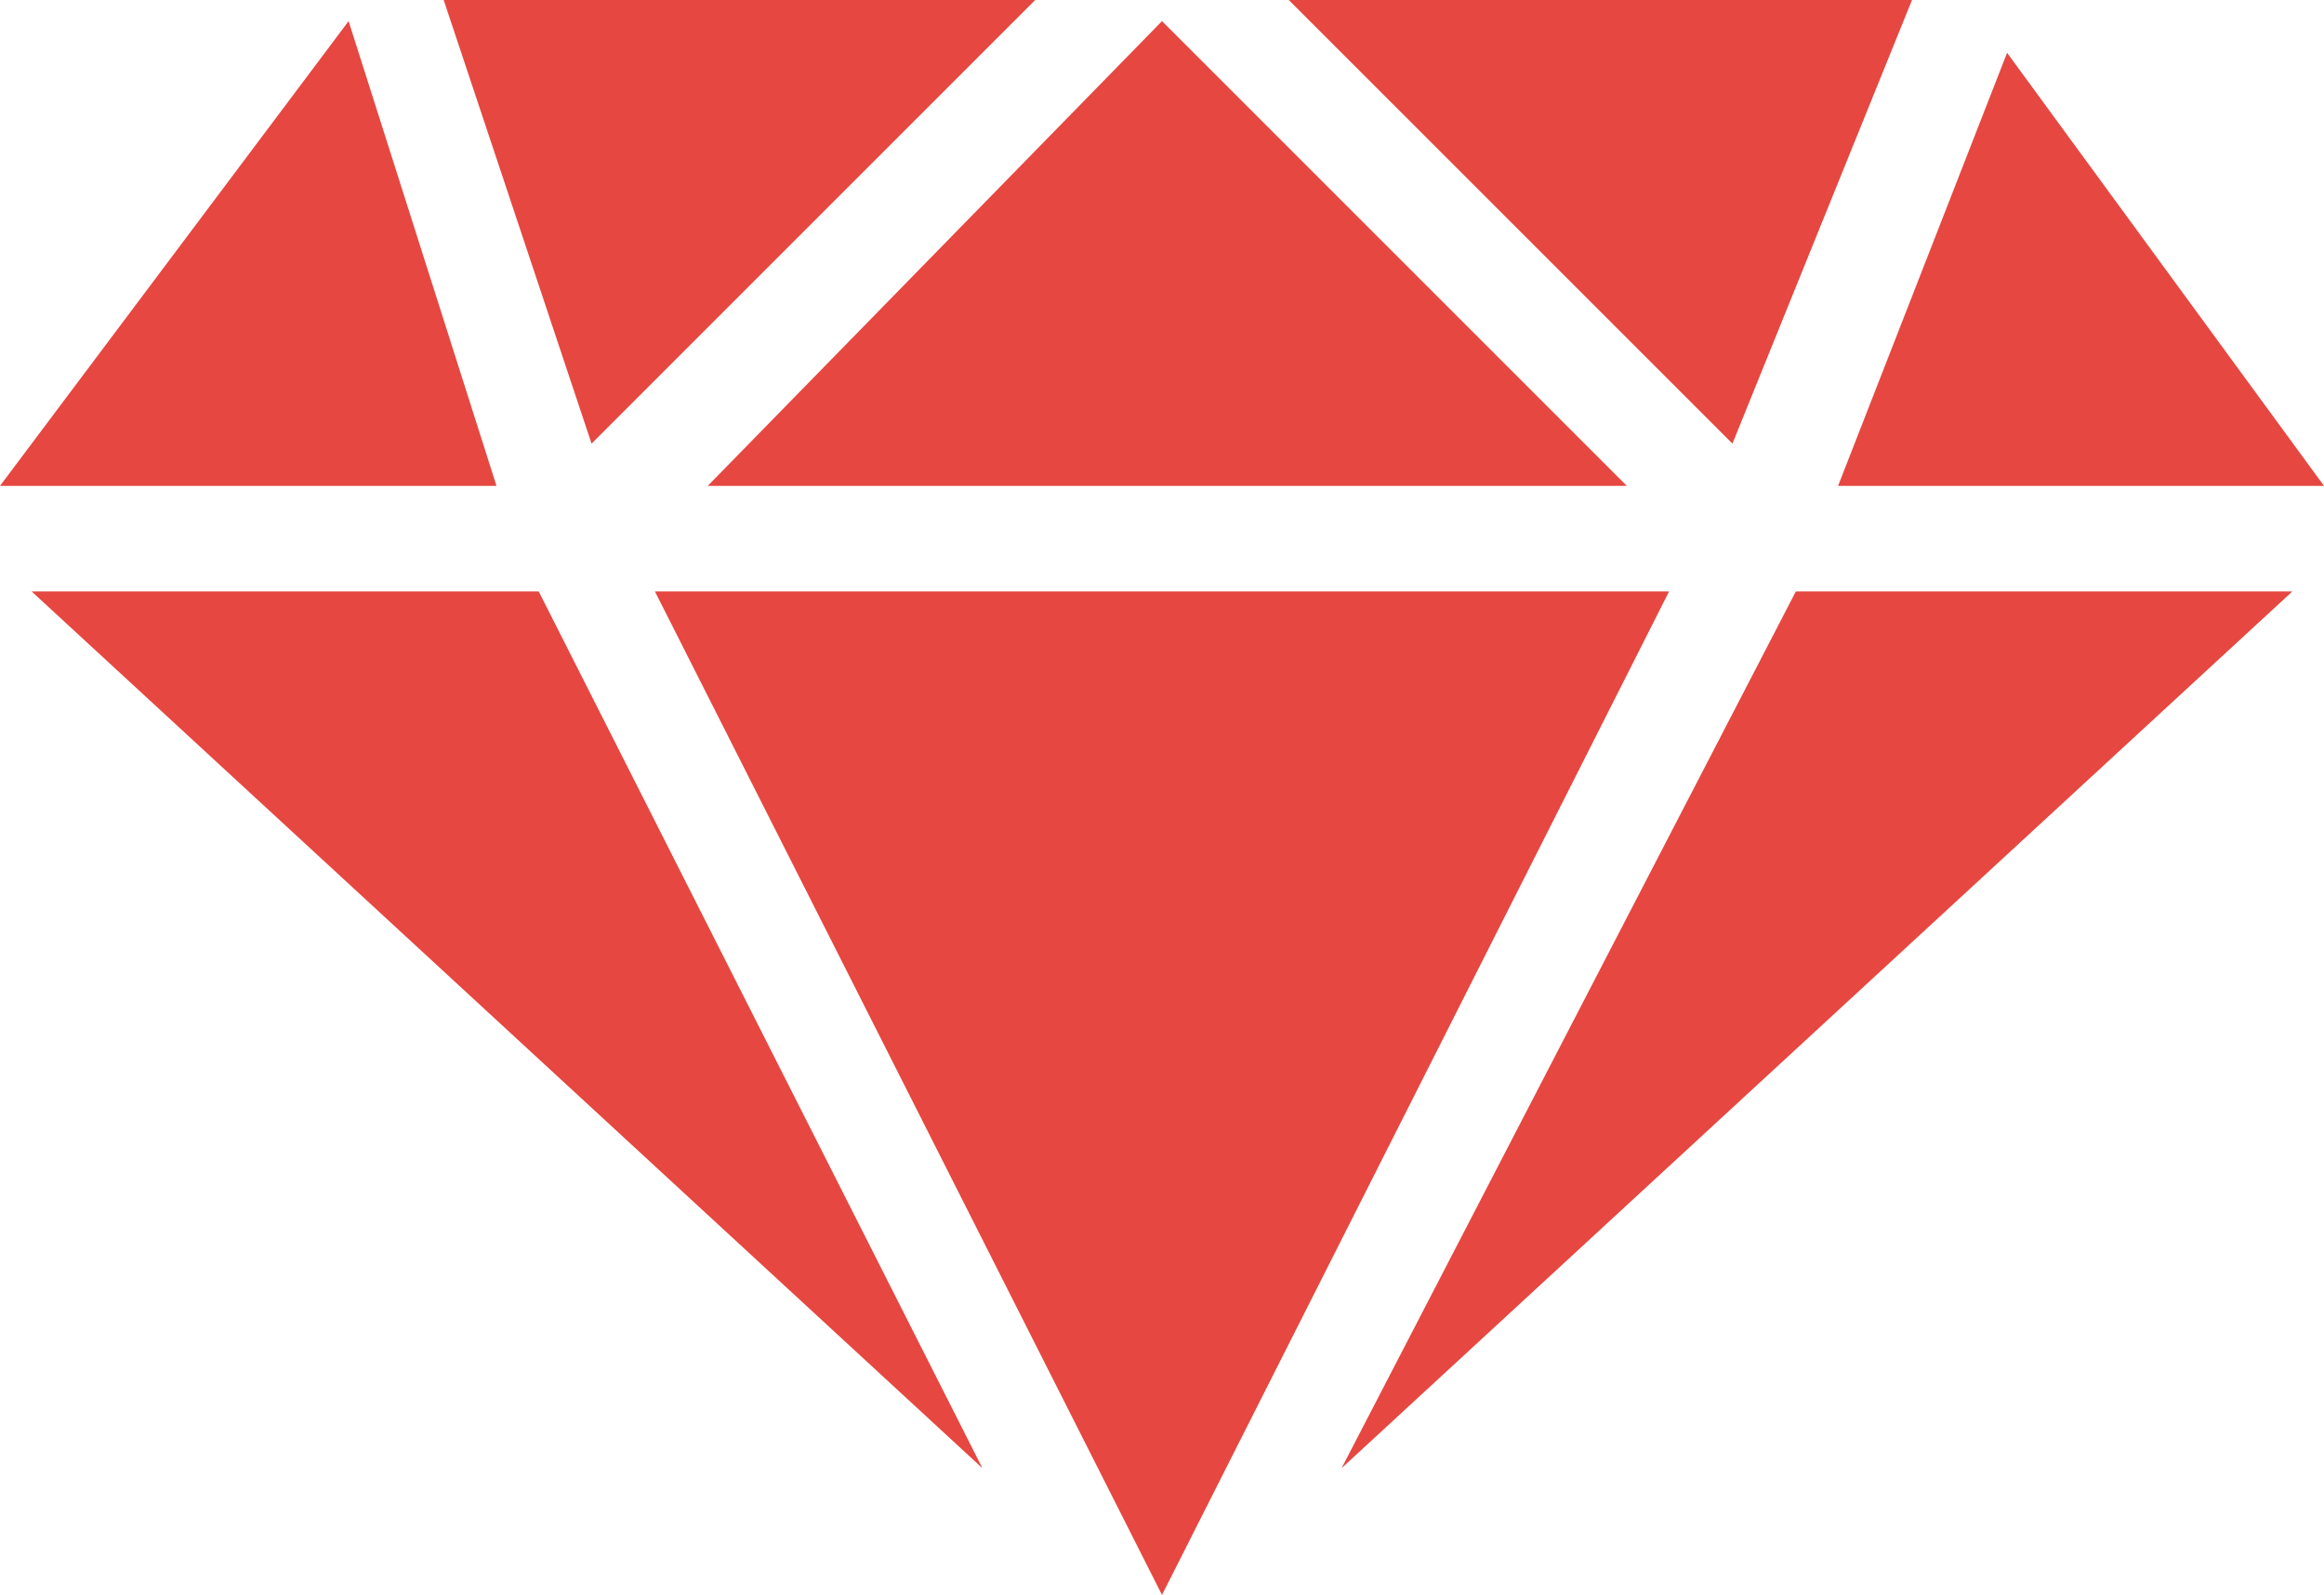
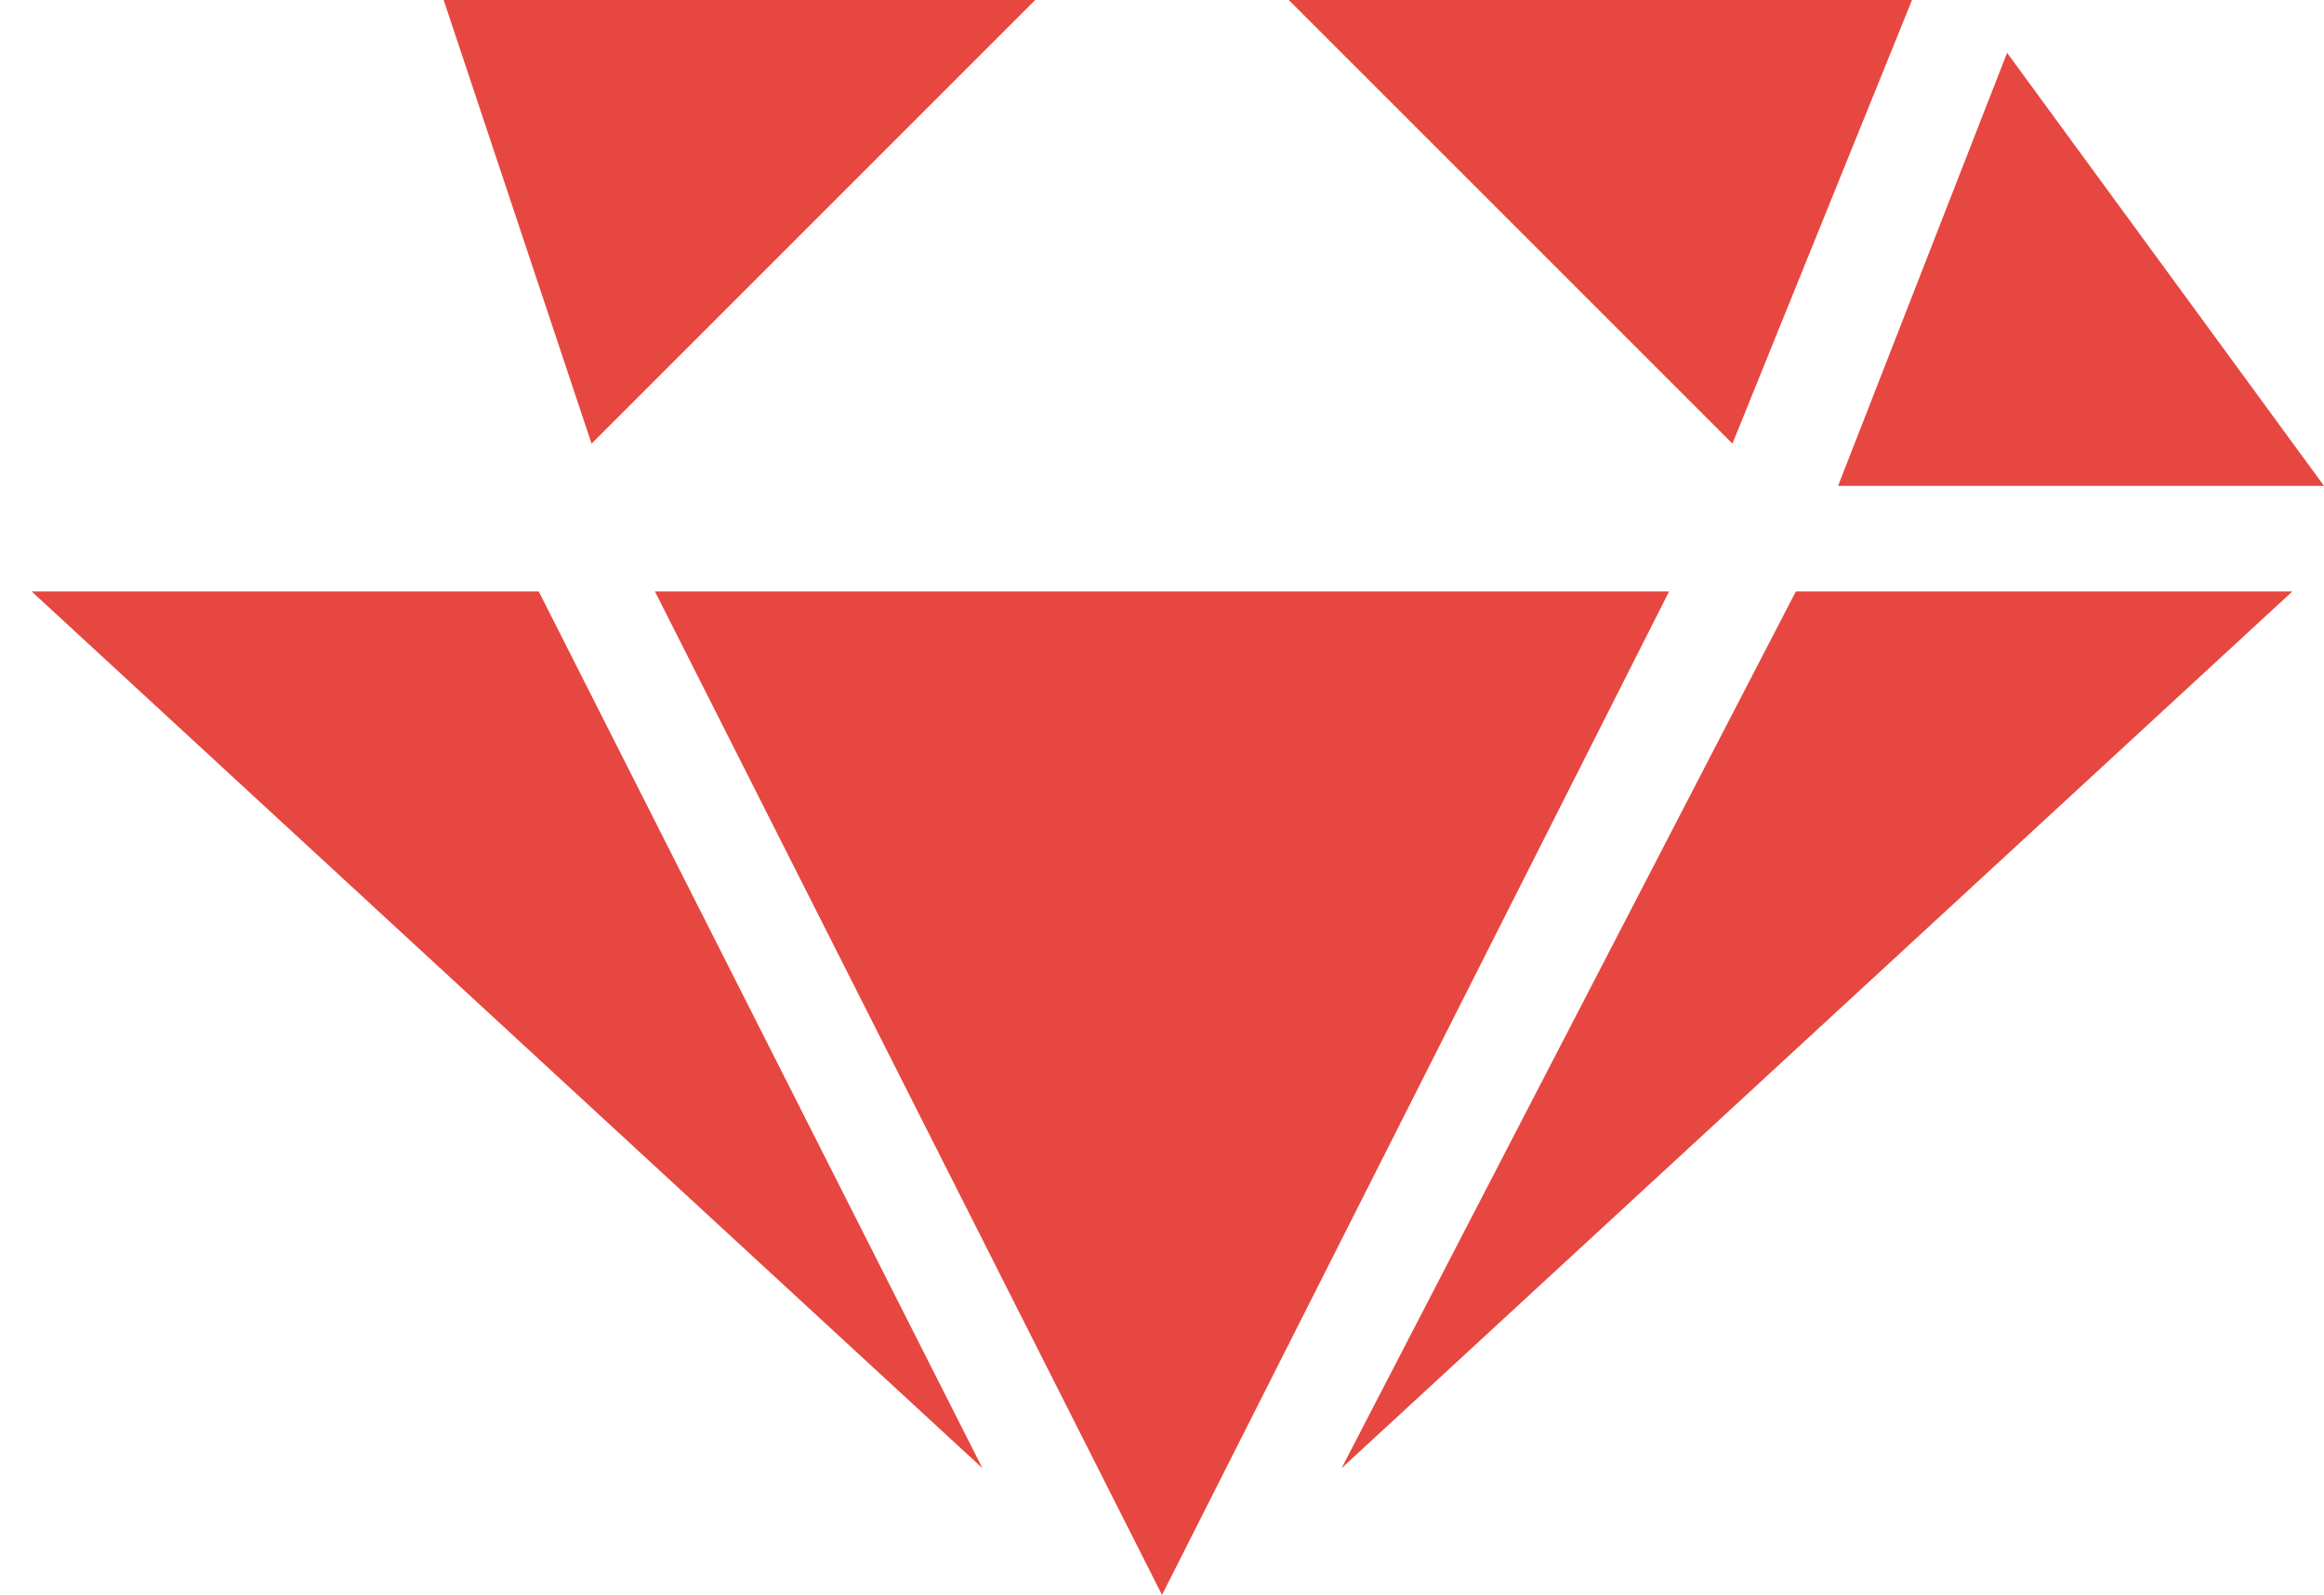
<svg xmlns="http://www.w3.org/2000/svg" version="1.1" id="Layer_1" x="0px" y="0px" viewBox="0 0 22 15.1" style="enable-background:new 0 0 22 15.1;" xml:space="preserve">
  <style type="text/css">
	.st0{fill:#E64740;}
</style>
  <polygon class="st0" points="6.2,5.6 11,15.1 15.8,5.6 " />
-   <polygon class="st0" points="6.7,4.6 11,0.2 15.4,4.6 " />
  <polygon class="st0" points="12.2,0 16.4,4.2 18.1,0 " />
  <polygon class="st0" points="4.2,0 5.6,4.2 9.8,0 " />
  <polygon class="st0" points="0.3,5.6 9.3,13.9 5.1,5.6 " />
  <polygon class="st0" points="17,5.6 21.7,5.6 12.7,13.9 " />
  <polygon class="st0" points="17.4,4.6 22,4.6 19,0.5 " />
-   <polygon class="st0" points="0,4.6 4.7,4.6 3.3,0.2 " />
</svg>